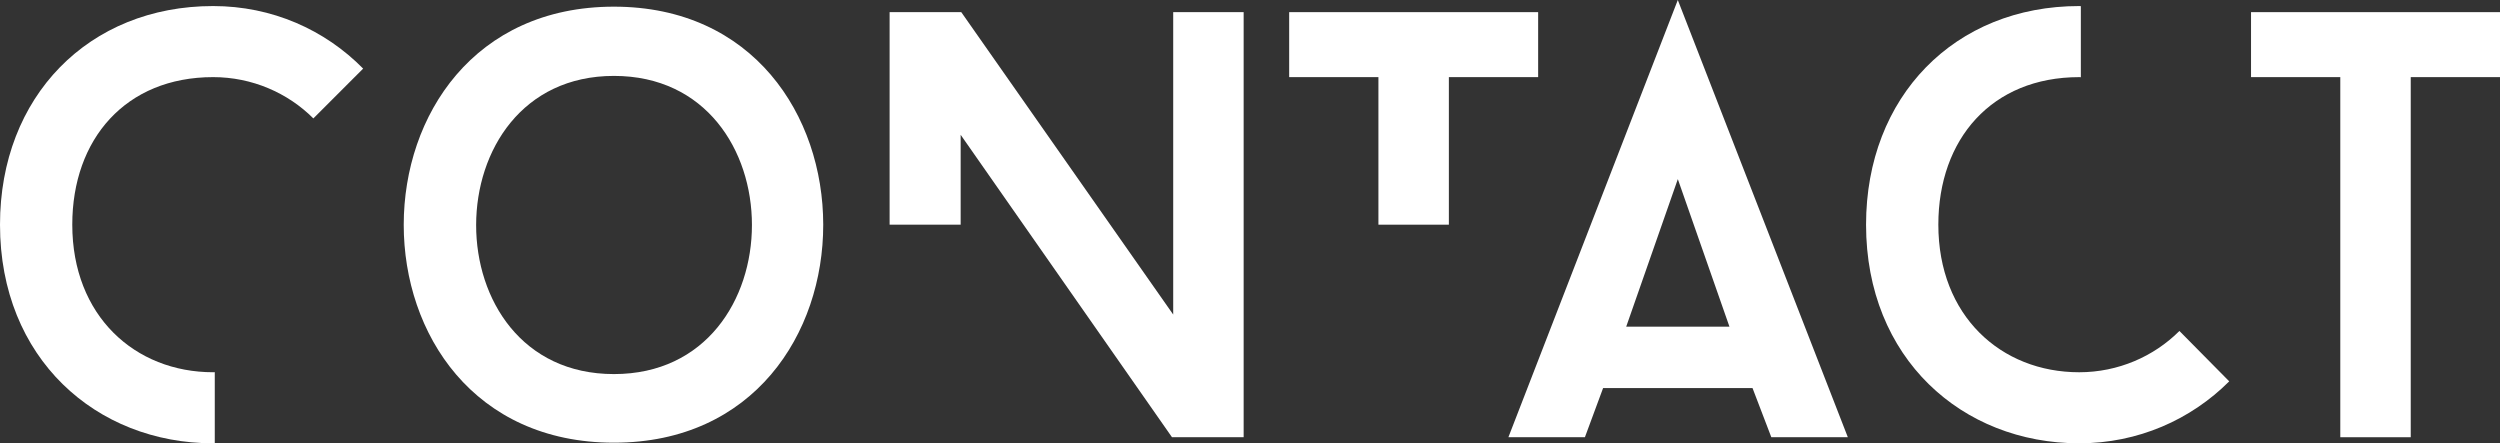
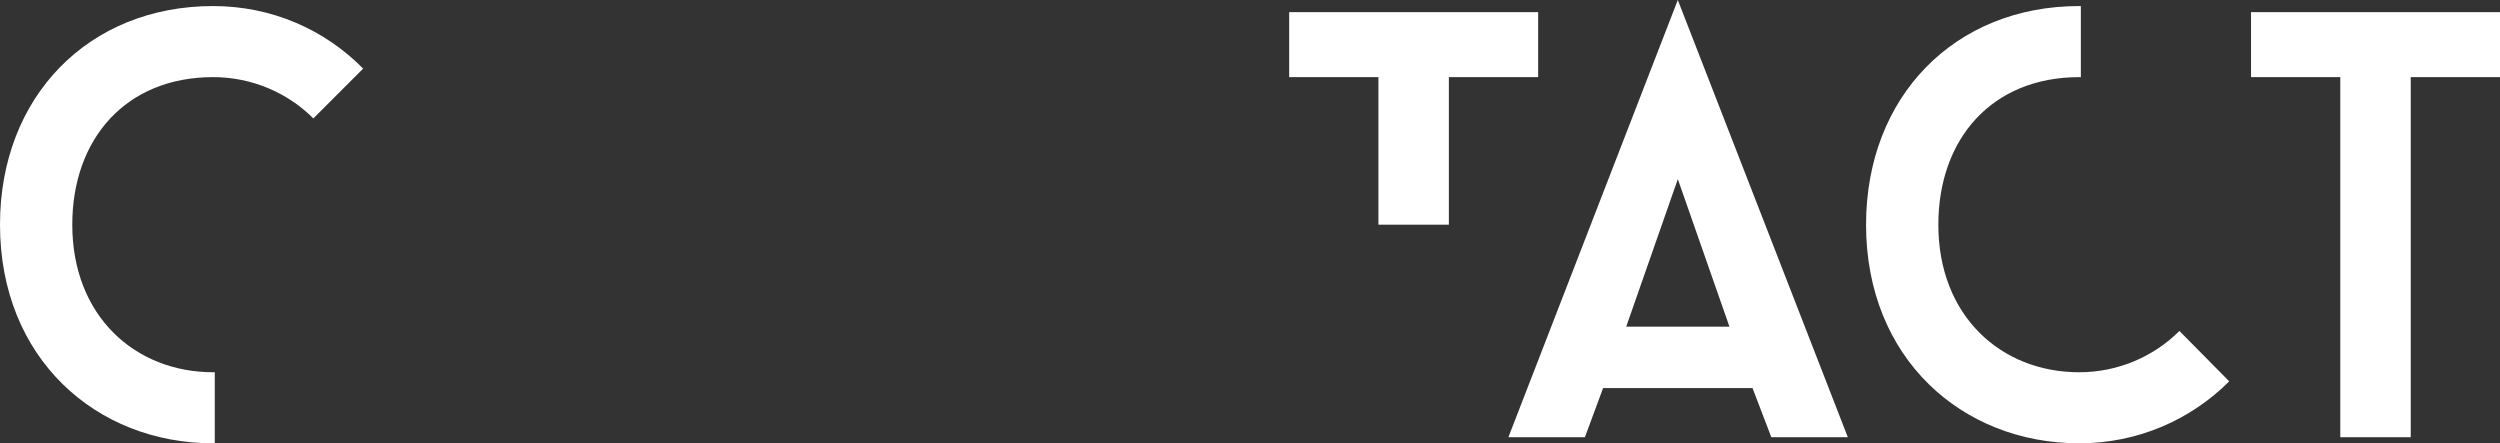
<svg xmlns="http://www.w3.org/2000/svg" version="1.1" id="Layer_1" x="0px" y="0px" width="152.328px" height="27.012px" viewBox="0 0 152.328 27.012" enable-background="new 0 0 152.328 27.012" xml:space="preserve">
  <rect x="0" y="0" width="152.328" height="27.012" fill="#333333" stroke="none" />
  <g>
    <path fill="#FFFFFF" d="M12.988,4.699c2.368,0,4.551,0.961,6.105,2.516l3.034-3.035c-2.331-2.367-5.55-3.811-9.14-3.811   C5.402,0.369,0,5.883,0,13.689c0,8.141,5.847,13.322,12.988,13.322c0.033,0,0.064-0.005,0.098-0.005v-4.33   c-0.033,0-0.064,0.005-0.098,0.005c-4.773,0-8.584-3.441-8.584-8.992C4.404,8.473,7.66,4.699,12.988,4.699z" />
-     <path fill="#FFFFFF" d="M37.408,0.406c-17.059,0-17.096,26.568,0,26.568C54.43,26.975,54.393,0.406,37.408,0.406z M37.408,22.793   c-11.213,0-11.176-18.168,0-18.168C48.619,4.625,48.619,22.793,37.408,22.793z" />
-     <polygon fill="#FFFFFF" points="71.485,19.166 58.571,0.74 54.205,0.74 54.205,13.69 58.534,13.69 58.534,8.213 71.411,26.641    75.777,26.641 75.777,0.74 71.485,0.74  " />
    <polygon fill="#FFFFFF" points="88.281,4.699 93.721,4.699 93.721,0.74 78.551,0.74 78.551,4.699 83.989,4.699 83.989,13.69    88.281,13.69  " />
    <path fill="#FFFFFF" d="M91.908,26.641h4.662l1.109-2.996h9.104l1.146,2.996h4.662L102.231,0L91.908,26.641z M99.086,19.906   l3.146-8.992l3.146,8.992H99.086z" />
-     <path fill="#FFFFFF" d="M126.688,0.369c-7.585,0-12.987,5.514-12.987,13.32c0,8.141,5.847,13.322,12.987,13.322   c3.59,0,6.809-1.443,9.141-3.775l-3.035-3.07c-1.554,1.555-3.736,2.516-6.105,2.516c-4.773,0-8.584-3.441-8.584-8.992   c0-5.217,3.256-8.99,8.584-8.99c0.033,0,0.065,0.005,0.099,0.005v-4.33C126.753,0.374,126.721,0.369,126.688,0.369z" />
+     <path fill="#FFFFFF" d="M126.688,0.369c-7.585,0-12.987,5.514-12.987,13.32c0,8.141,5.847,13.322,12.987,13.322   c3.59,0,6.809-1.443,9.141-3.775l-3.035-3.07c-1.554,1.555-3.736,2.516-6.105,2.516c-4.773,0-8.584-3.441-8.584-8.992   c0-5.217,3.256-8.99,8.584-8.99c0.033,0,0.065,0.005,0.099,0.005v-4.33C126.753,0.374,126.721,0.369,126.688,0.369" />
    <polygon fill="#FFFFFF" points="137.158,0.74 137.158,4.699 142.597,4.699 142.597,26.641 146.889,26.641 146.889,4.699    152.328,4.699 152.328,0.74  " />
  </g>
</svg>